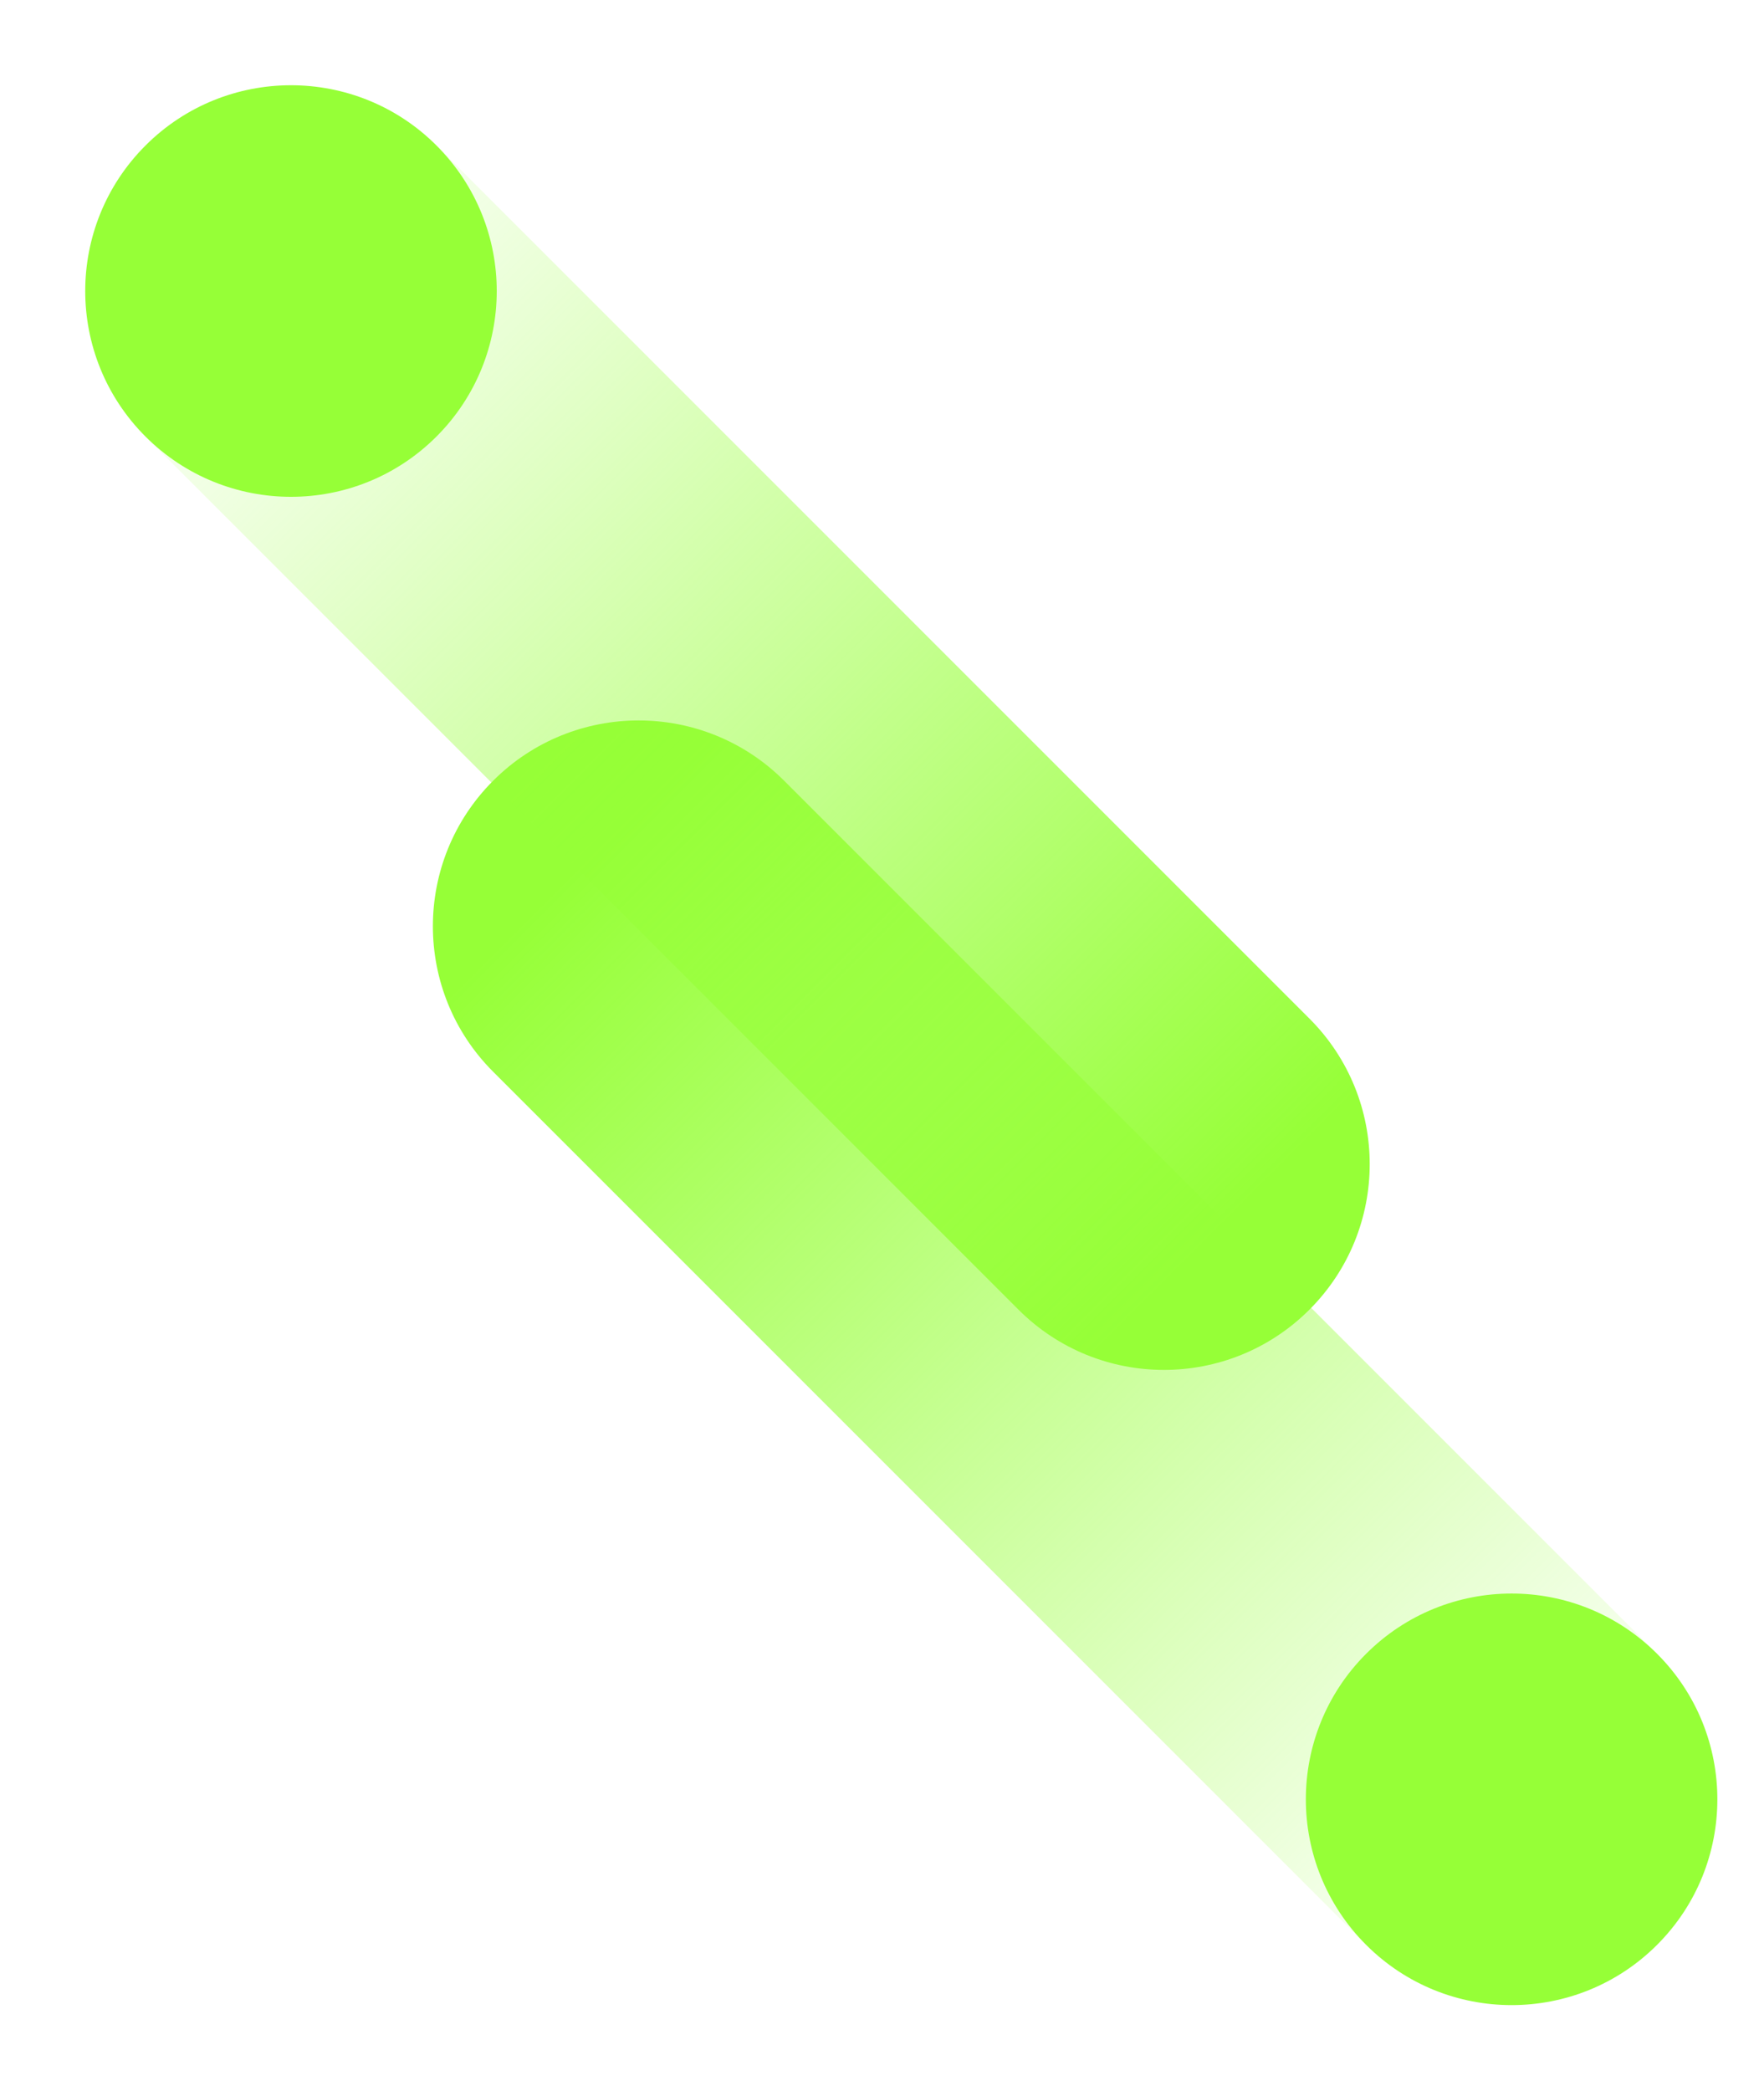
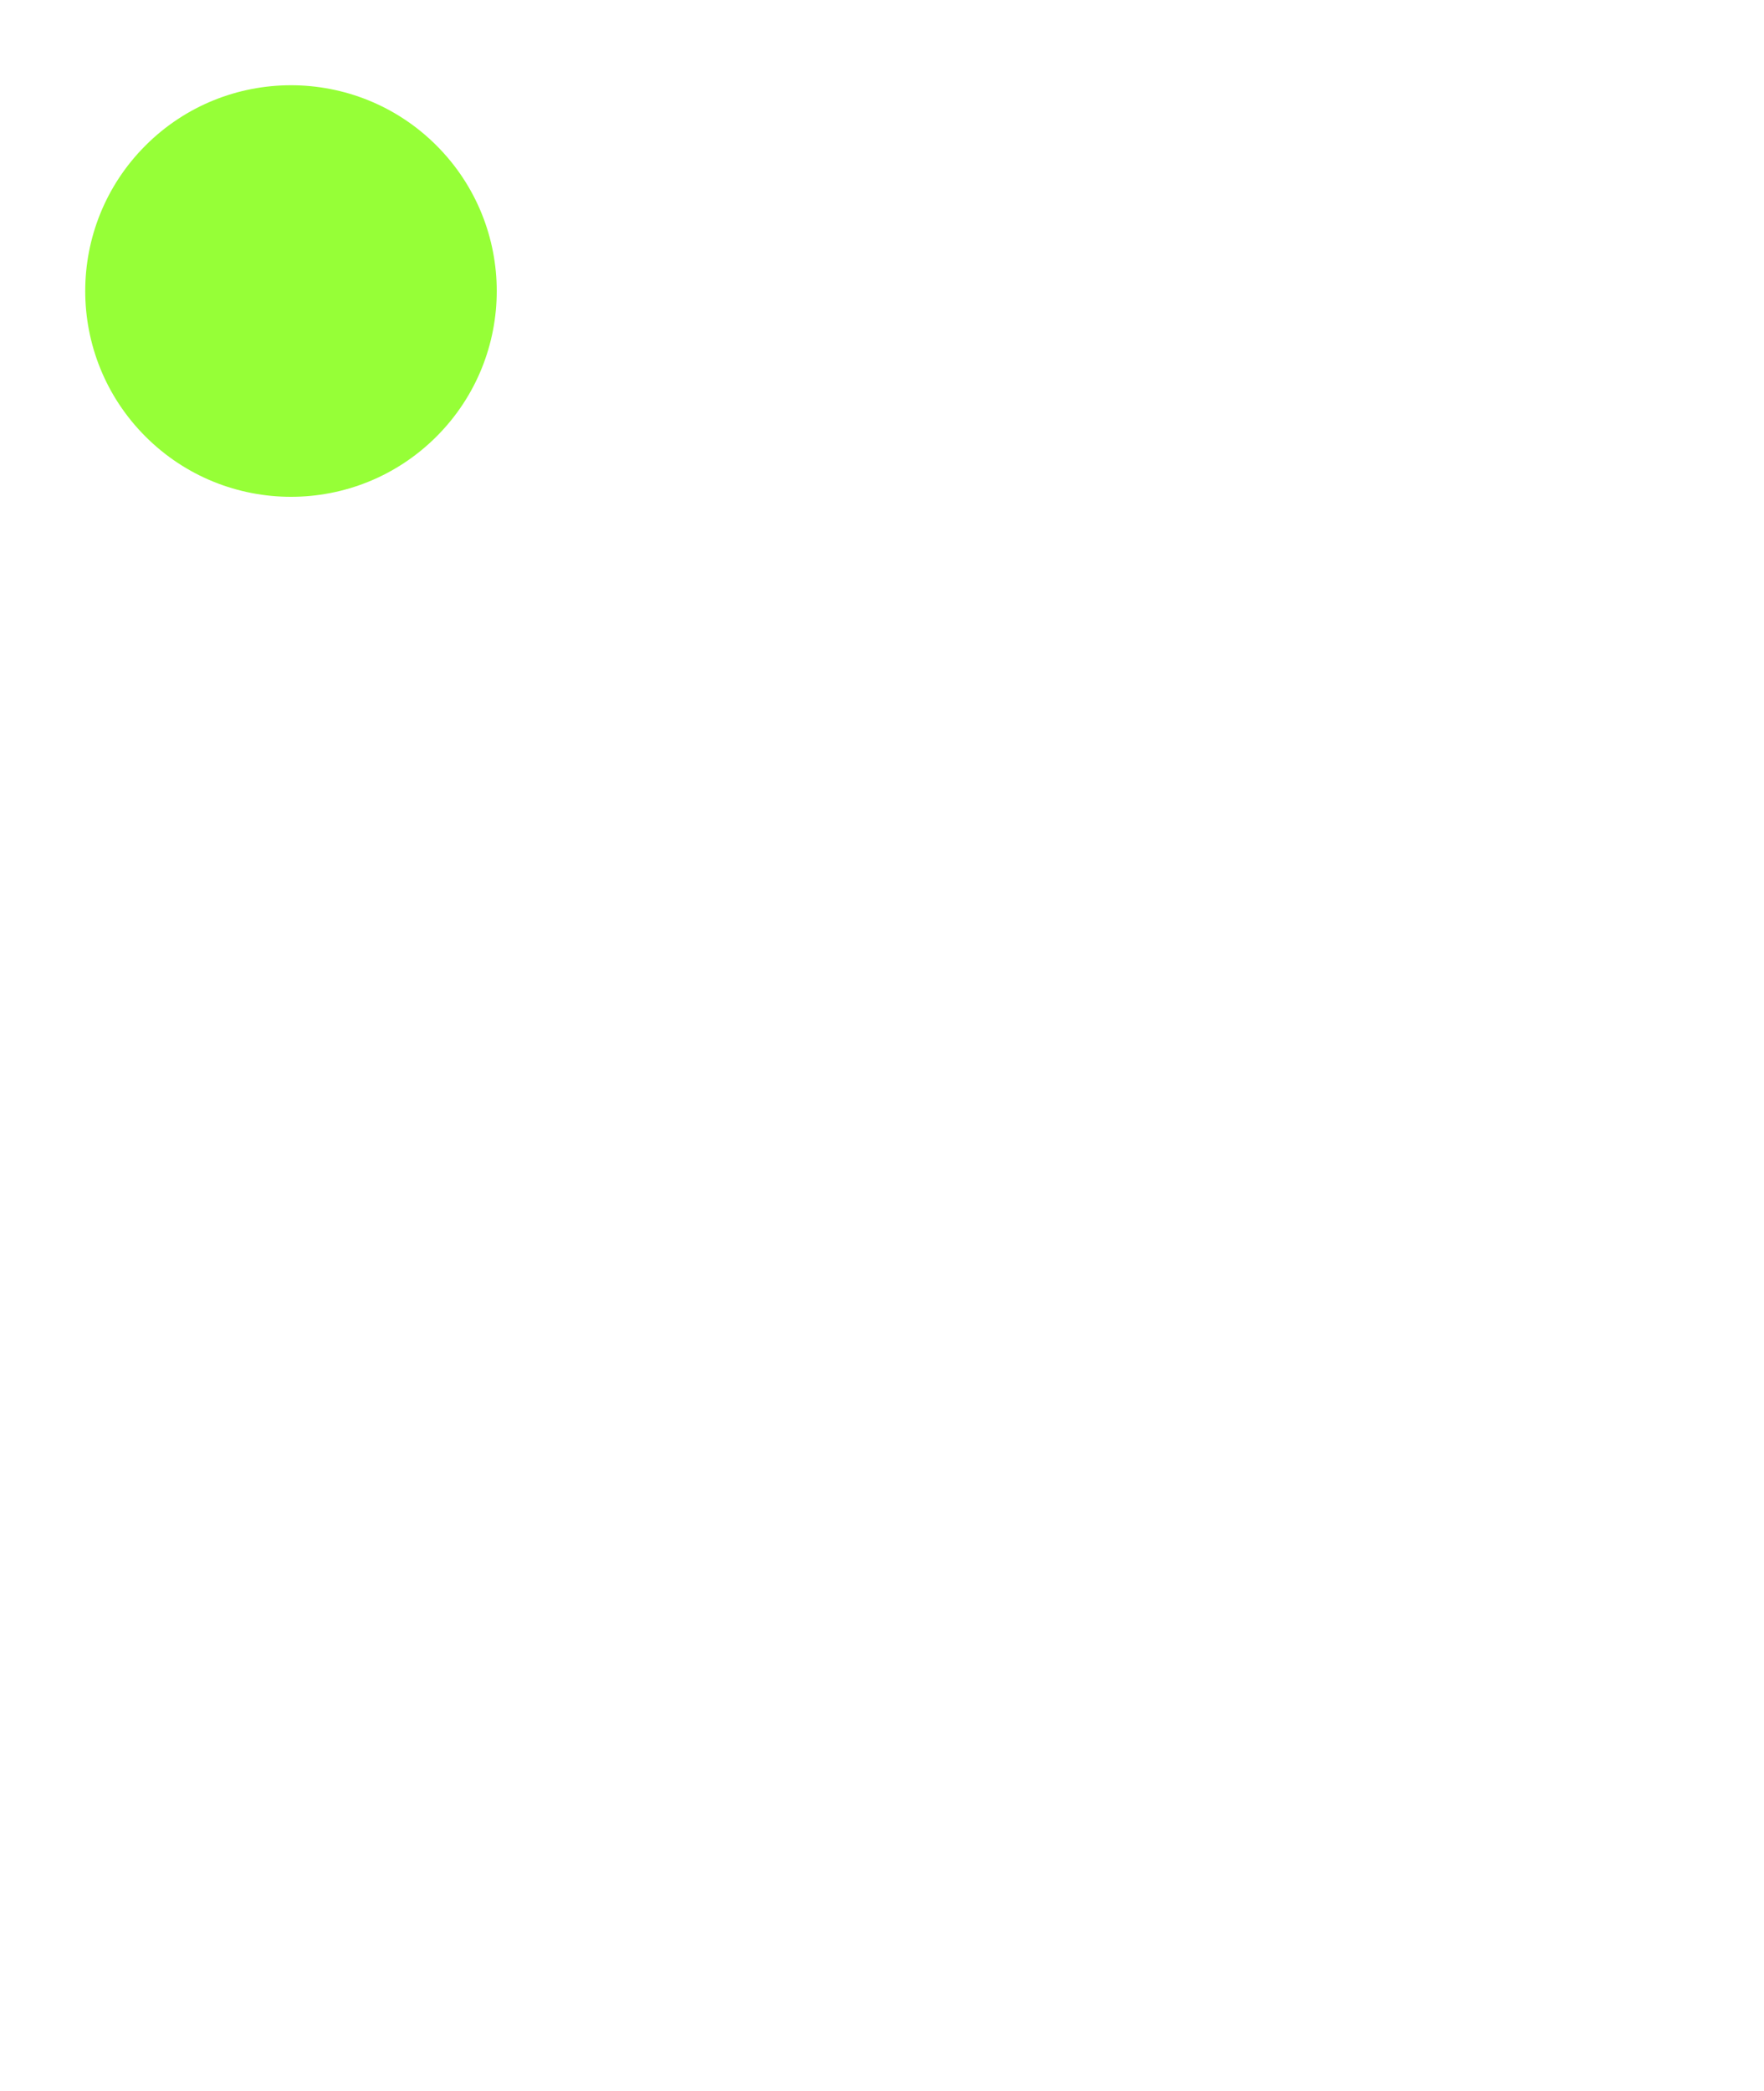
<svg xmlns="http://www.w3.org/2000/svg" width="1436" height="1702" viewBox="0 0 1436 1702" fill="none">
-   <path d="M638.331 635.46C572.918 570.047 466.863 570.047 401.45 635.46C336.037 700.873 336.037 806.928 401.45 872.341L1112.09 1582.98C1177.51 1648.4 1283.56 1648.4 1348.97 1582.98C1414.39 1517.57 1414.39 1411.52 1348.97 1346.1L638.331 635.46Z" fill="url(#paint0_linear_874_2592)" />
-   <path d="M1112.09 1582.98C1177.51 1648.4 1283.56 1648.4 1348.97 1582.98C1414.39 1517.57 1414.39 1411.51 1348.97 1346.1C1283.56 1280.69 1177.51 1280.69 1112.09 1346.1C1046.68 1411.51 1046.68 1517.57 1112.09 1582.98Z" fill="#96FF37" />
-   <path d="M829.083 1065.96C894.495 1131.38 1000.55 1131.38 1065.96 1065.96C1131.38 1000.55 1131.38 894.495 1065.96 829.083L355.321 118.44C289.908 53.027 183.853 53.027 118.44 118.44C53.028 183.853 53.028 289.908 118.44 355.321L829.083 1065.96Z" fill="url(#paint1_linear_874_2592)" />
  <path d="M355.321 118.441C289.908 53.028 183.853 53.028 118.44 118.441C53.027 183.853 53.027 289.909 118.44 355.321C183.853 420.734 289.908 420.734 355.321 355.321C420.734 289.909 420.734 183.853 355.321 118.441Z" fill="#96FF37" />
  <defs>
    <linearGradient id="paint0_linear_874_2592" x1="470.894" y1="704.923" x2="1301.97" y2="1536" gradientUnits="userSpaceOnUse">
      <stop stop-color="#96FF37" />
      <stop offset="1" stop-color="#96FF37" stop-opacity="0" />
    </linearGradient>
    <linearGradient id="paint1_linear_874_2592" x1="996.519" y1="996.5" x2="165.447" y2="165.428" gradientUnits="userSpaceOnUse">
      <stop stop-color="#96FF37" />
      <stop offset="1" stop-color="#96FF37" stop-opacity="0" />
    </linearGradient>
  </defs>
</svg>